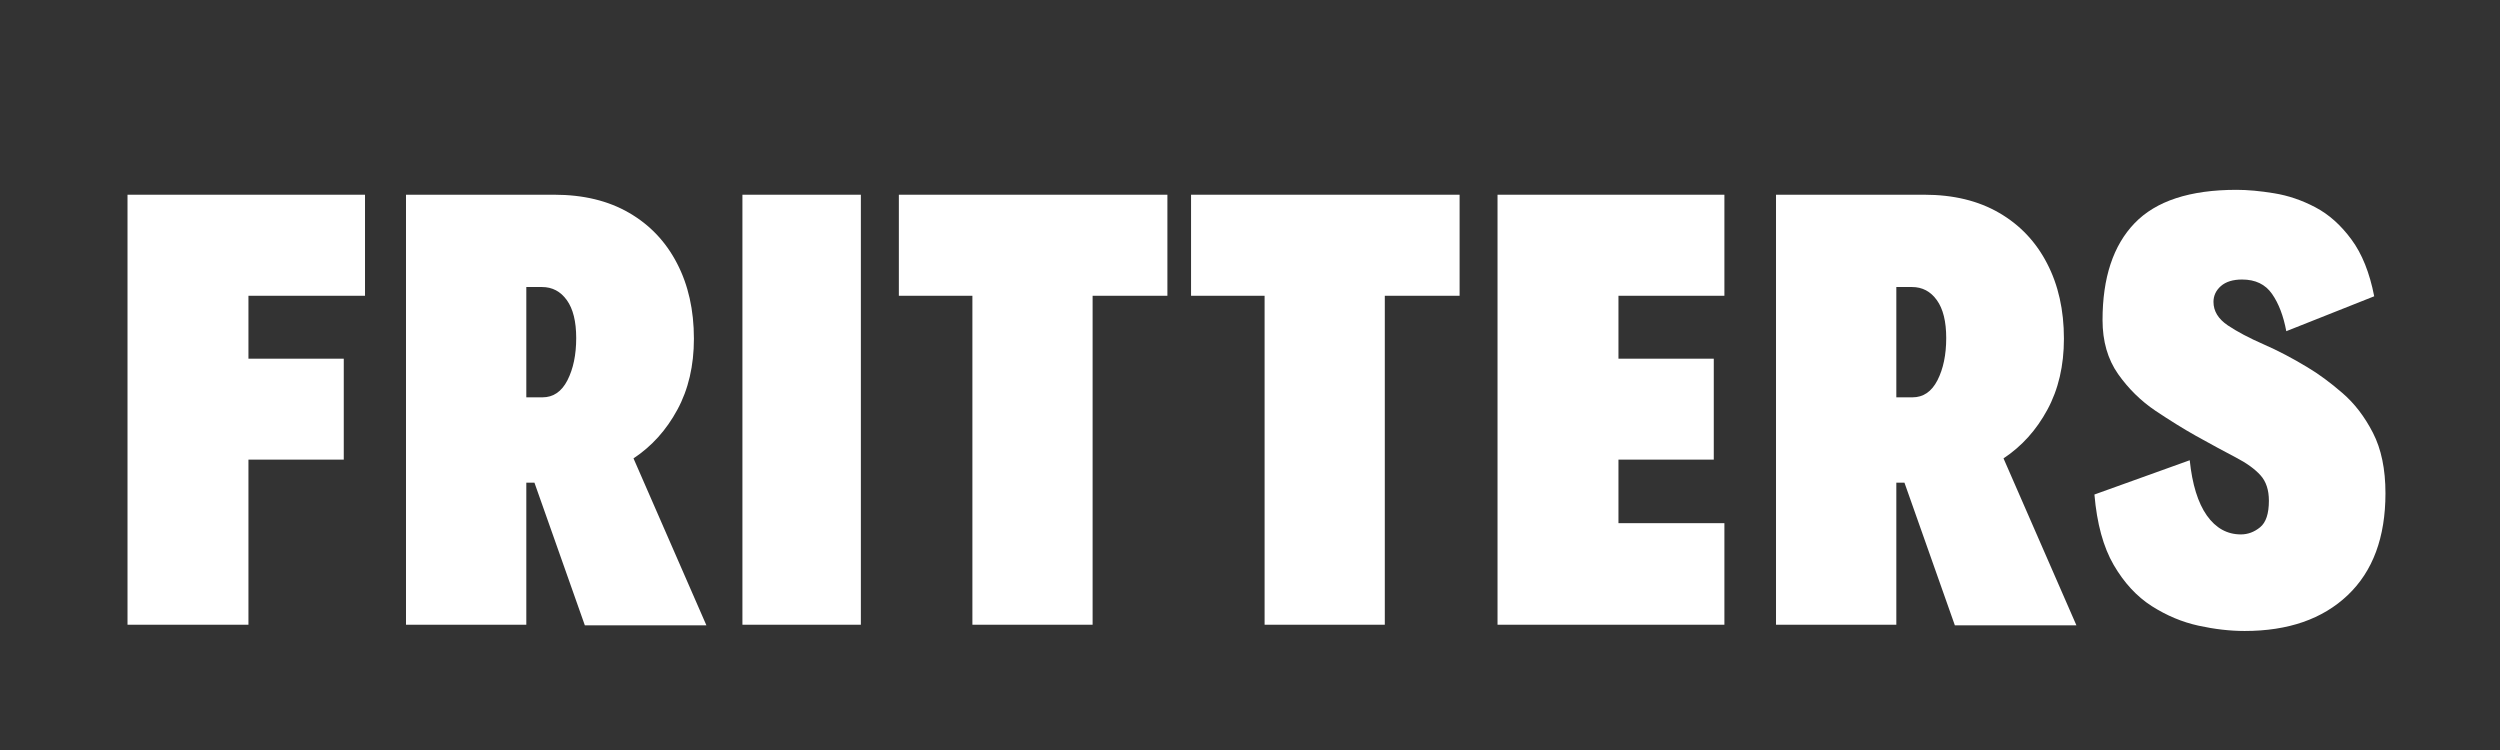
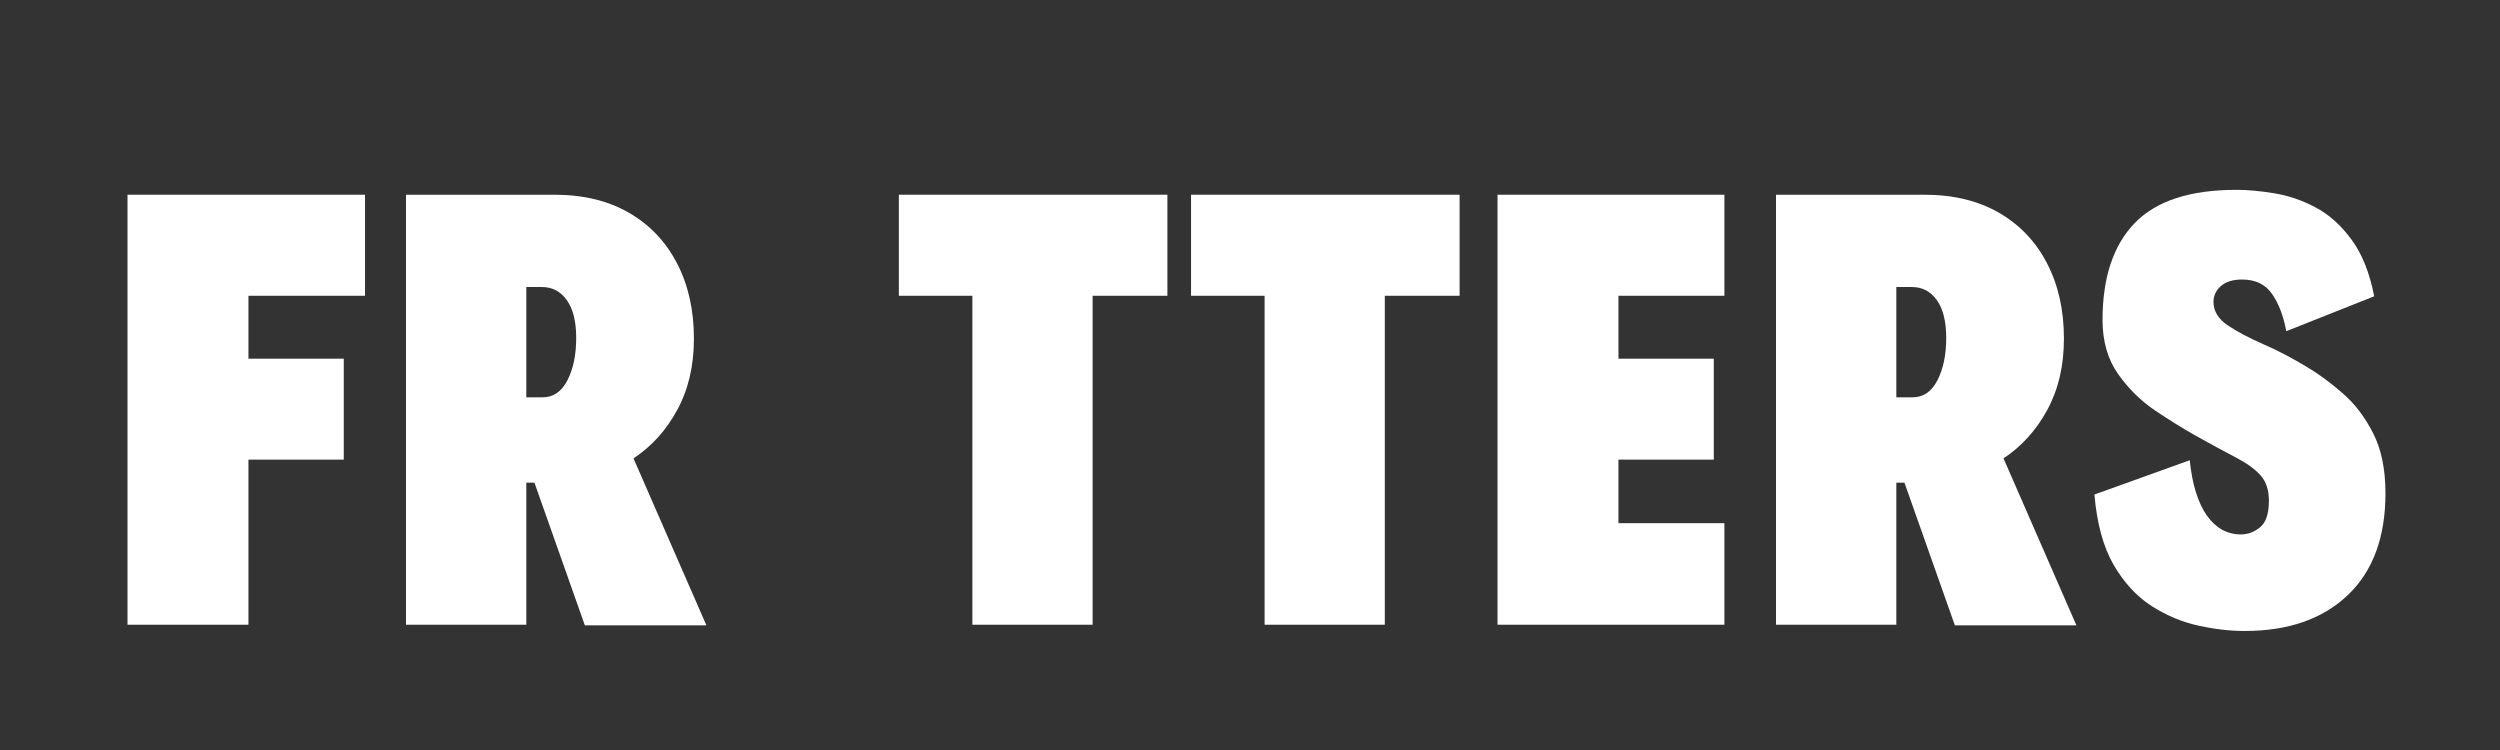
<svg xmlns="http://www.w3.org/2000/svg" fill="none" version="1.0" preserveAspectRatio="xMidYMid meet" height="150" viewBox="0 0 375 112.5" zoomAndPan="magnify" width="500">
  <rect x="0" y="0" width="375" height="112.5" fill="#333333" stroke="none" />
  <defs>
    <g />
    <clipPath id="35427c3f38">
-       <path clip-rule="nonzero" d="M 0.828 0 L 374.168 0 L 374.168 112.004 L 0.828 112.004 Z M 0.828 0" />
-     </clipPath>
+       </clipPath>
  </defs>
  <g clip-path="url(#35427c3f38)">
    <path fill-rule="nonzero" fill-opacity="1" d="M 0.828 0 L 374.172 0 L 374.172 112.004 L 0.828 112.004 Z M 0.828 0" fill="none" />
    <path fill-rule="nonzero" fill-opacity="1" d="M 0.828 0 L 374.172 0 L 374.172 112.004 L 0.828 112.004 Z M 0.828 0" fill="none" />
  </g>
  <g fill-opacity="1" fill="#ffffff">
    <g transform="translate(16.236, 93.709)">
      <g>
        <path d="M 2.891 0 L 2.891 -64.5 L 38.516 -64.5 L 38.516 -49.344 L 21.031 -49.344 L 21.031 -39.906 L 35.328 -39.906 L 35.328 -24.766 L 21.031 -24.766 L 21.031 0 Z M 2.891 0" />
      </g>
    </g>
  </g>
  <g fill-opacity="1" fill="#ffffff">
    <g transform="translate(58.009, 93.709)">
      <g>
        <path d="M 47.953 0.094 L 29.719 0.094 L 22.156 -21.312 L 20.938 -21.312 L 20.938 0 L 2.891 0 L 2.891 -64.5 L 25.141 -64.5 C 29.504 -64.5 33.242 -63.594 36.359 -61.781 C 39.473 -59.977 41.867 -57.453 43.547 -54.203 C 45.234 -50.961 46.078 -47.195 46.078 -42.906 C 46.078 -38.852 45.25 -35.301 43.594 -32.25 C 41.945 -29.195 39.754 -26.766 37.016 -24.953 Z M 20.938 -50.656 L 20.938 -34.109 L 23.359 -34.109 C 24.984 -34.109 26.234 -34.961 27.109 -36.672 C 27.984 -38.391 28.422 -40.5 28.422 -43 C 28.422 -45.488 27.953 -47.383 27.016 -48.688 C 26.078 -50 24.832 -50.656 23.281 -50.656 Z M 20.938 -50.656" />
      </g>
    </g>
  </g>
  <g fill-opacity="1" fill="#ffffff">
    <g transform="translate(108.473, 93.709)">
      <g>
-         <path d="M 2.891 0 L 2.891 -64.5 L 20.656 -64.5 L 20.656 0 Z M 2.891 0" />
-       </g>
+         </g>
    </g>
  </g>
  <g fill-opacity="1" fill="#ffffff">
    <g transform="translate(134.079, 93.709)">
      <g>
        <path d="M 11.781 0 L 11.781 -49.344 L 0.75 -49.344 L 0.75 -64.5 L 41.031 -64.5 L 41.031 -49.344 L 29.812 -49.344 L 29.812 0 Z M 11.781 0" />
      </g>
    </g>
  </g>
  <g fill-opacity="1" fill="#ffffff">
    <g transform="translate(177.908, 93.709)">
      <g>
        <path d="M 11.781 0 L 11.781 -49.344 L 0.75 -49.344 L 0.75 -64.5 L 41.031 -64.5 L 41.031 -49.344 L 29.812 -49.344 L 29.812 0 Z M 11.781 0" />
      </g>
    </g>
  </g>
  <g fill-opacity="1" fill="#ffffff">
    <g transform="translate(221.738, 93.709)">
      <g>
        <path d="M 2.891 0 L 2.891 -64.5 L 36.922 -64.5 L 36.922 -49.344 L 21.031 -49.344 L 21.031 -39.906 L 35.328 -39.906 L 35.328 -24.766 L 21.031 -24.766 L 21.031 -15.234 L 36.922 -15.234 L 36.922 0 Z M 2.891 0" />
      </g>
    </g>
  </g>
  <g fill-opacity="1" fill="#ffffff">
    <g transform="translate(263.511, 93.709)">
      <g>
        <path d="M 47.953 0.094 L 29.719 0.094 L 22.156 -21.312 L 20.938 -21.312 L 20.938 0 L 2.891 0 L 2.891 -64.5 L 25.141 -64.5 C 29.504 -64.5 33.242 -63.594 36.359 -61.781 C 39.473 -59.977 41.867 -57.453 43.547 -54.203 C 45.234 -50.961 46.078 -47.195 46.078 -42.906 C 46.078 -38.852 45.25 -35.301 43.594 -32.25 C 41.945 -29.195 39.754 -26.766 37.016 -24.953 Z M 20.938 -50.656 L 20.938 -34.109 L 23.359 -34.109 C 24.984 -34.109 26.234 -34.961 27.109 -36.672 C 27.984 -38.391 28.422 -40.5 28.422 -43 C 28.422 -45.488 27.953 -47.383 27.016 -48.688 C 26.078 -50 24.832 -50.656 23.281 -50.656 Z M 20.938 -50.656" />
      </g>
    </g>
  </g>
  <g fill-opacity="1" fill="#ffffff">
    <g transform="translate(313.975, 93.709)">
      <g>
        <path d="M 22.719 0.938 C 20.531 0.938 18.223 0.672 15.797 0.141 C 13.367 -0.391 11.031 -1.367 8.781 -2.797 C 6.539 -4.234 4.641 -6.289 3.078 -8.969 C 1.523 -11.645 0.562 -15.164 0.188 -19.531 L 14.484 -24.672 C 14.859 -21.055 15.711 -18.297 17.047 -16.391 C 18.391 -14.492 20.094 -13.547 22.156 -13.547 C 23.207 -13.547 24.172 -13.906 25.047 -14.625 C 25.922 -15.344 26.359 -16.664 26.359 -18.594 C 26.359 -20.219 25.938 -21.492 25.094 -22.422 C 24.25 -23.359 23.016 -24.25 21.391 -25.094 C 19.773 -25.938 17.785 -27.016 15.422 -28.328 C 13.555 -29.379 11.531 -30.633 9.344 -32.094 C 7.164 -33.562 5.297 -35.398 3.734 -37.609 C 2.18 -39.828 1.406 -42.523 1.406 -45.703 C 1.406 -52.055 3.008 -56.898 6.219 -60.234 C 9.426 -63.566 14.52 -65.234 21.5 -65.234 C 23.176 -65.234 25.055 -65.062 27.141 -64.719 C 29.234 -64.383 31.289 -63.688 33.312 -62.625 C 35.344 -61.562 37.148 -59.953 38.734 -57.797 C 40.328 -55.648 41.469 -52.805 42.156 -49.266 L 28.969 -44.031 C 28.539 -46.332 27.828 -48.195 26.828 -49.625 C 25.828 -51.062 24.332 -51.781 22.344 -51.781 C 20.969 -51.781 19.906 -51.453 19.156 -50.797 C 18.414 -50.141 18.047 -49.348 18.047 -48.422 C 18.047 -47.047 18.758 -45.875 20.188 -44.906 C 21.625 -43.945 23.414 -43 25.562 -42.062 C 27.707 -41.125 29.906 -39.973 32.156 -38.609 C 33.832 -37.609 35.57 -36.328 37.375 -34.766 C 39.188 -33.211 40.719 -31.219 41.969 -28.781 C 43.219 -26.352 43.844 -23.332 43.844 -19.719 C 43.844 -13.113 41.957 -8.02 38.188 -4.438 C 34.414 -0.852 29.258 0.938 22.719 0.938 Z M 22.719 0.938" />
      </g>
    </g>
  </g>
</svg>